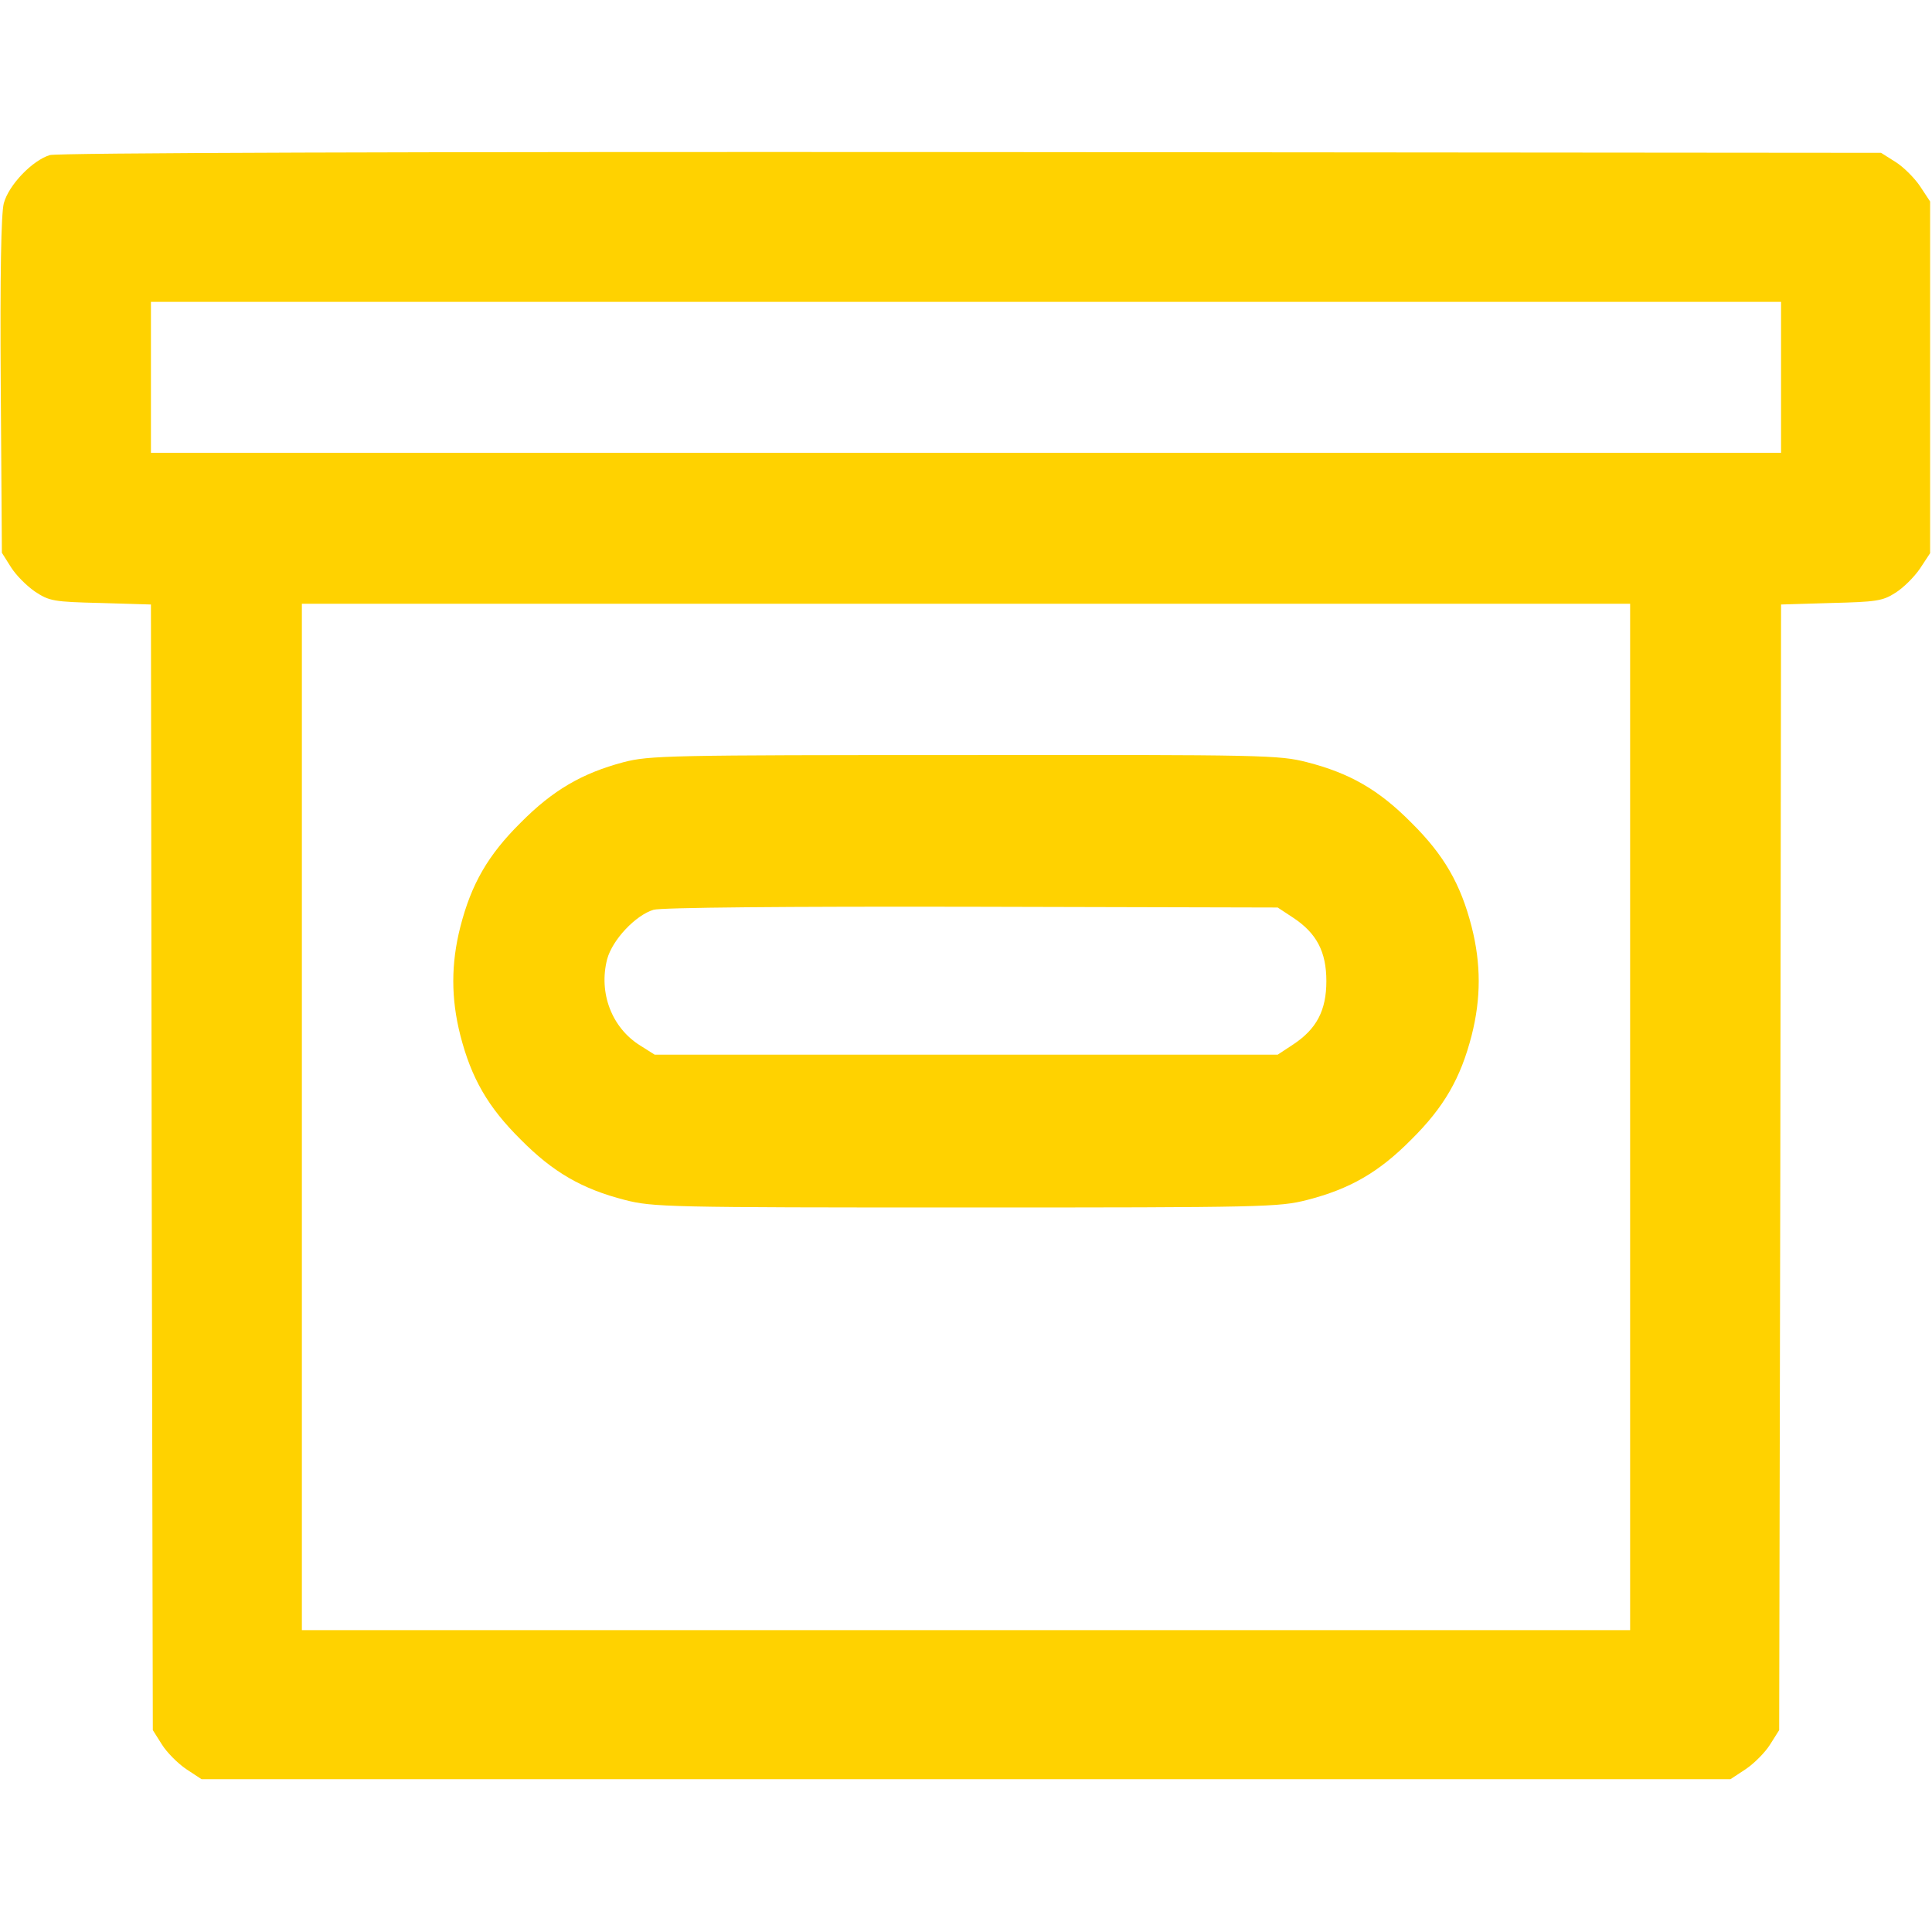
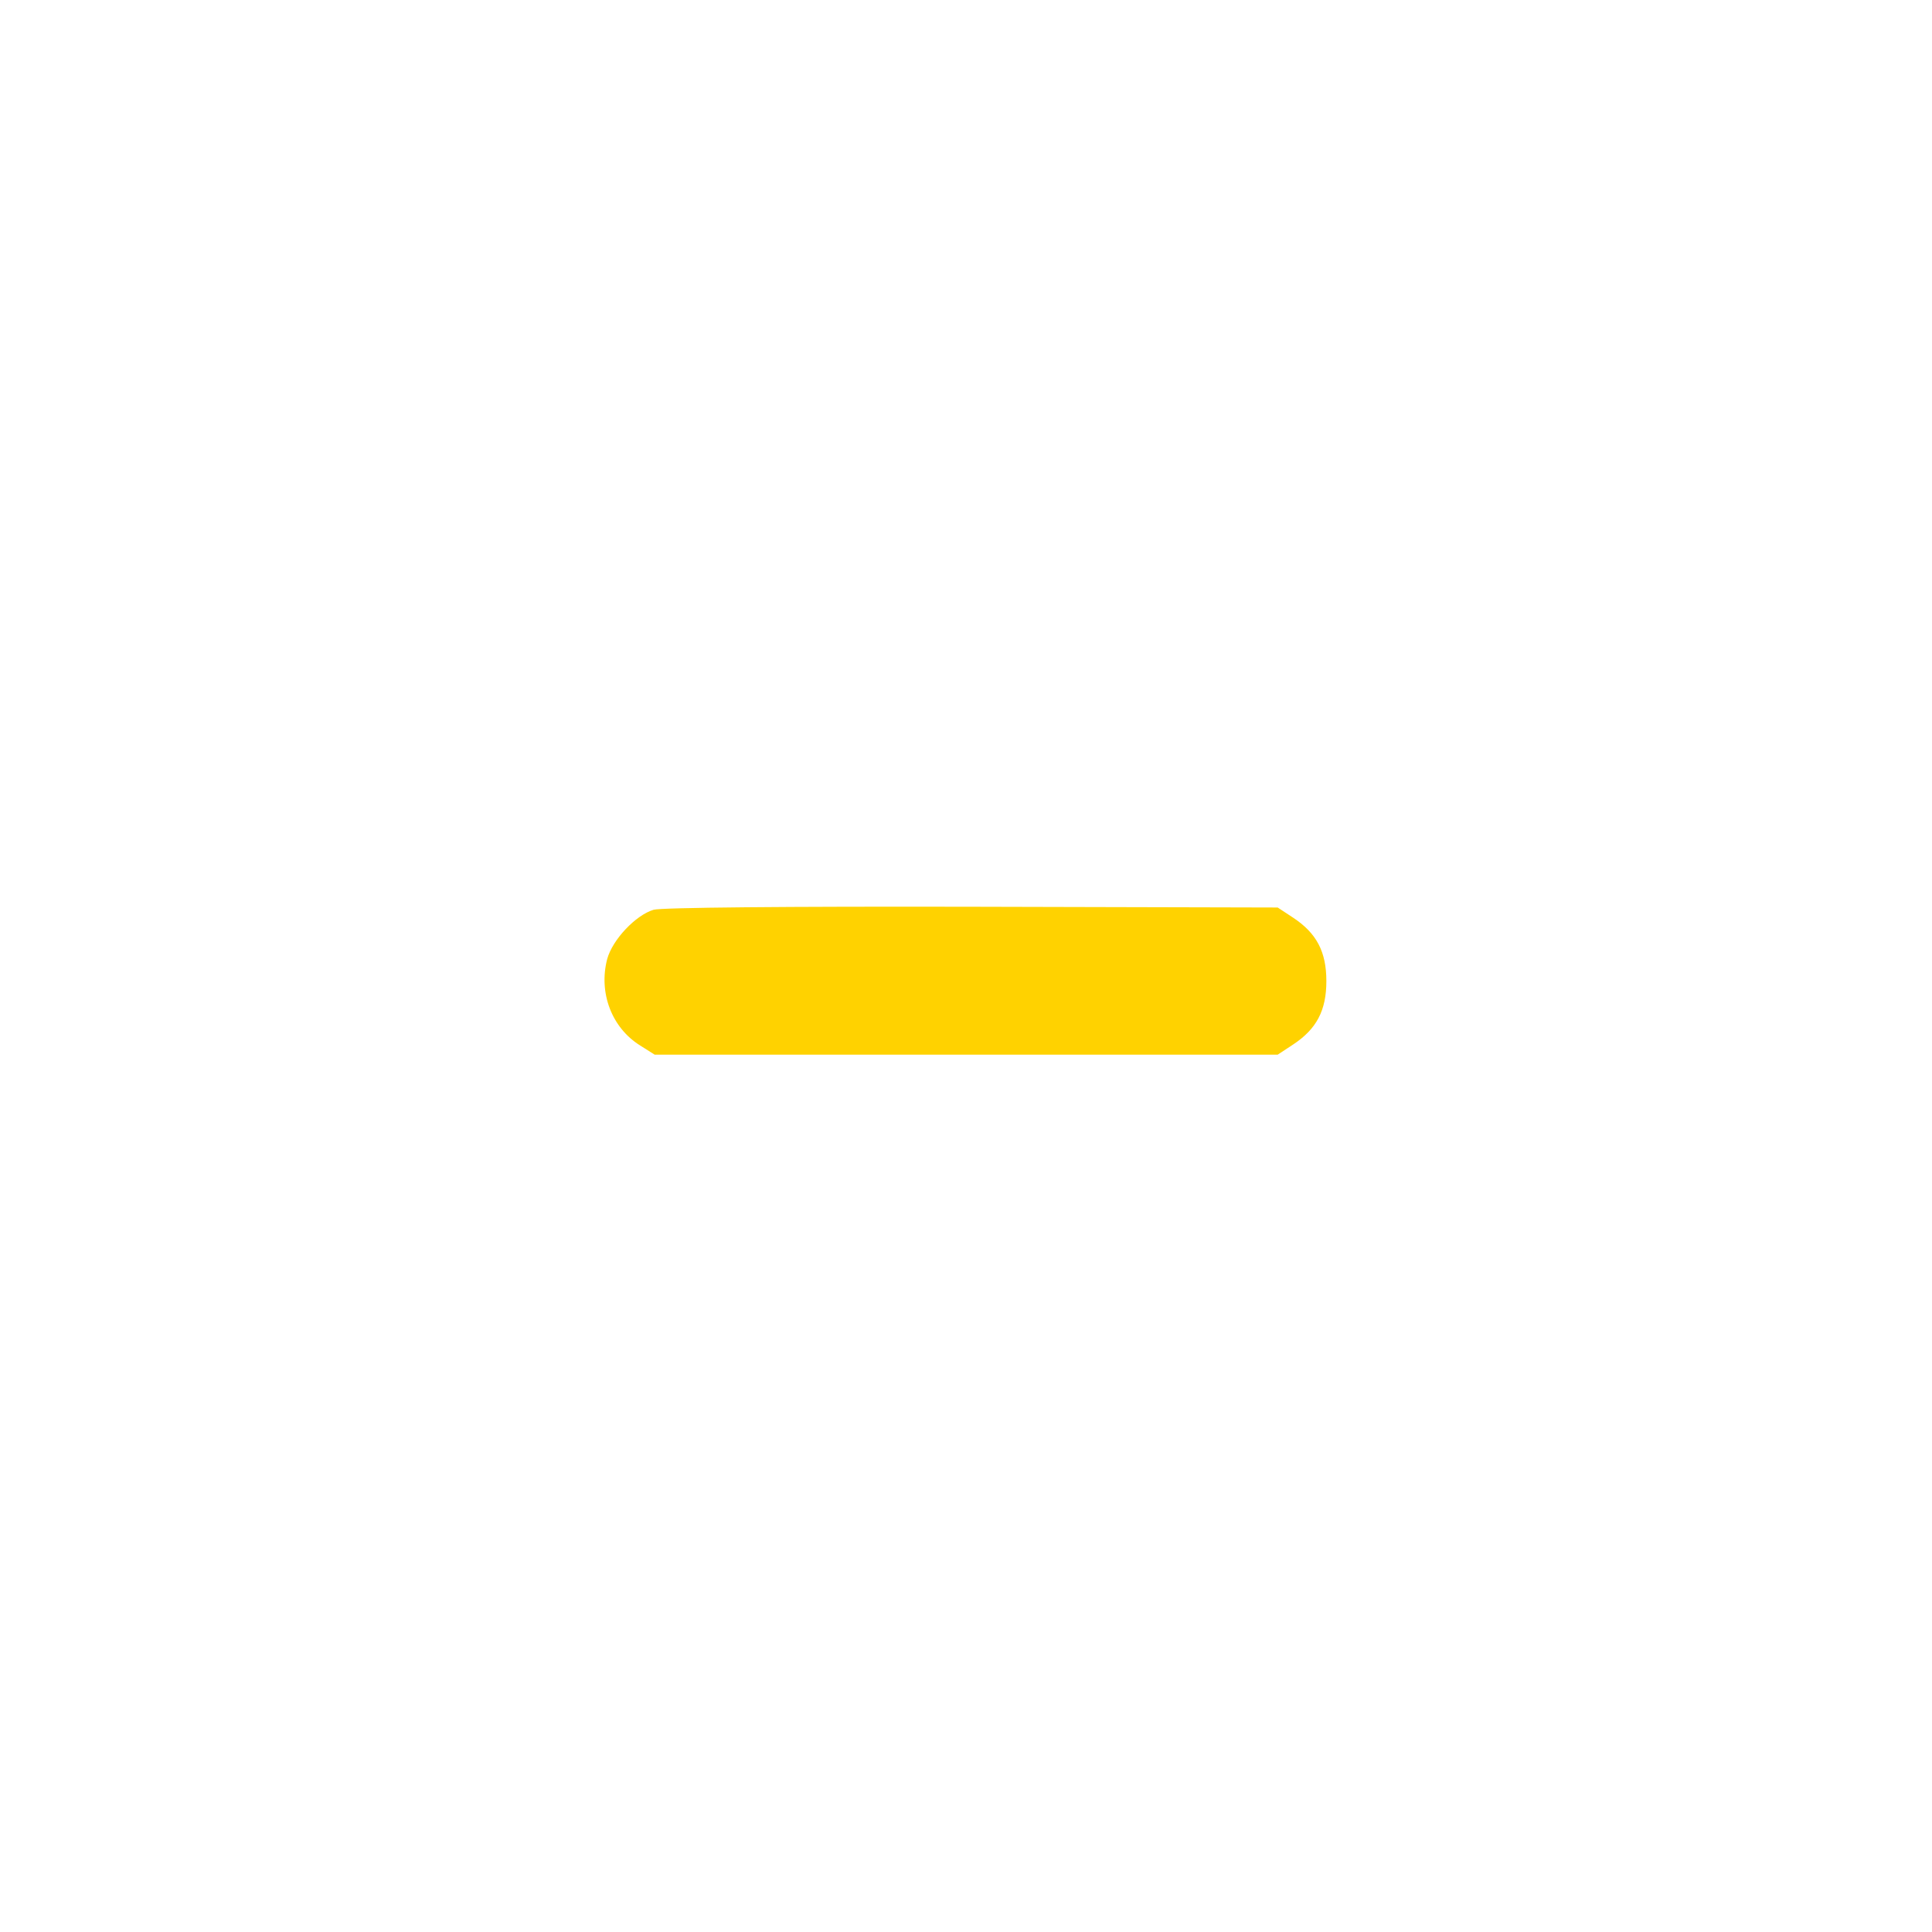
<svg xmlns="http://www.w3.org/2000/svg" version="1.0" width="512pt" height="512pt" viewBox="0 0 512 512" preserveAspectRatio="xMidYMid meet">
  <g transform="translate(0,512) scale(0.1,-0.1)" fill="#ffd200" stroke="none">
-     <path d="M132 4709 c-46 -14 -109 -79 -122 -128 -7 -28 -10 -186 -8 -484 l3 -442 24 -38 c13 -21 42 -50 64 -65 38 -25 49 -27 174 -30 l133 -4 2 -1491 3 -1492 24 -38 c13 -21 42 -50 64 -65 l41 -27 2026 0 2026 0 41 27 c22 15 51 44 64 65 l24 38 3 1492 2 1491 133 4 c118 3 136 5 170 27 21 13 50 42 65 64 l27 41 0 466 0 466 -27 41 c-15 22 -44 51 -65 64 l-38 24 -2410 2 c-1502 1 -2422 -2 -2443 -8z m4588 -589 l0 -200 -2160 0 -2160 0 0 200 0 200 2160 0 2160 0 0 -200z m-400 -1960 l0 -1360 -1760 0 -1760 0 0 1360 0 1360 1760 0 1760 0 0 -1360z" />
-     <path d="M1652 3100 c-109 -29 -187 -74 -272 -160 -87 -86 -131 -163 -160 -276 -25 -98 -25 -190 0 -288 29 -113 73 -190 160 -276 86 -87 163 -131 276 -160 74 -19 113 -20 904 -20 791 0 830 1 904 20 113 29 190 73 276 160 87 86 131 163 160 276 25 98 25 190 0 288 -29 113 -73 190 -160 276 -86 87 -163 131 -276 160 -74 19 -112 20 -908 19 -785 0 -835 -1 -904 -19z m1775 -412 c62 -41 88 -90 88 -168 0 -78 -26 -127 -88 -168 l-41 -27 -825 0 -826 0 -38 24 c-76 47 -111 140 -88 229 14 52 76 117 123 131 20 6 350 9 844 8 l810 -2 41 -27z" />
+     <path d="M1652 3100 z m1775 -412 c62 -41 88 -90 88 -168 0 -78 -26 -127 -88 -168 l-41 -27 -825 0 -826 0 -38 24 c-76 47 -111 140 -88 229 14 52 76 117 123 131 20 6 350 9 844 8 l810 -2 41 -27z" />
  </g>
</svg>